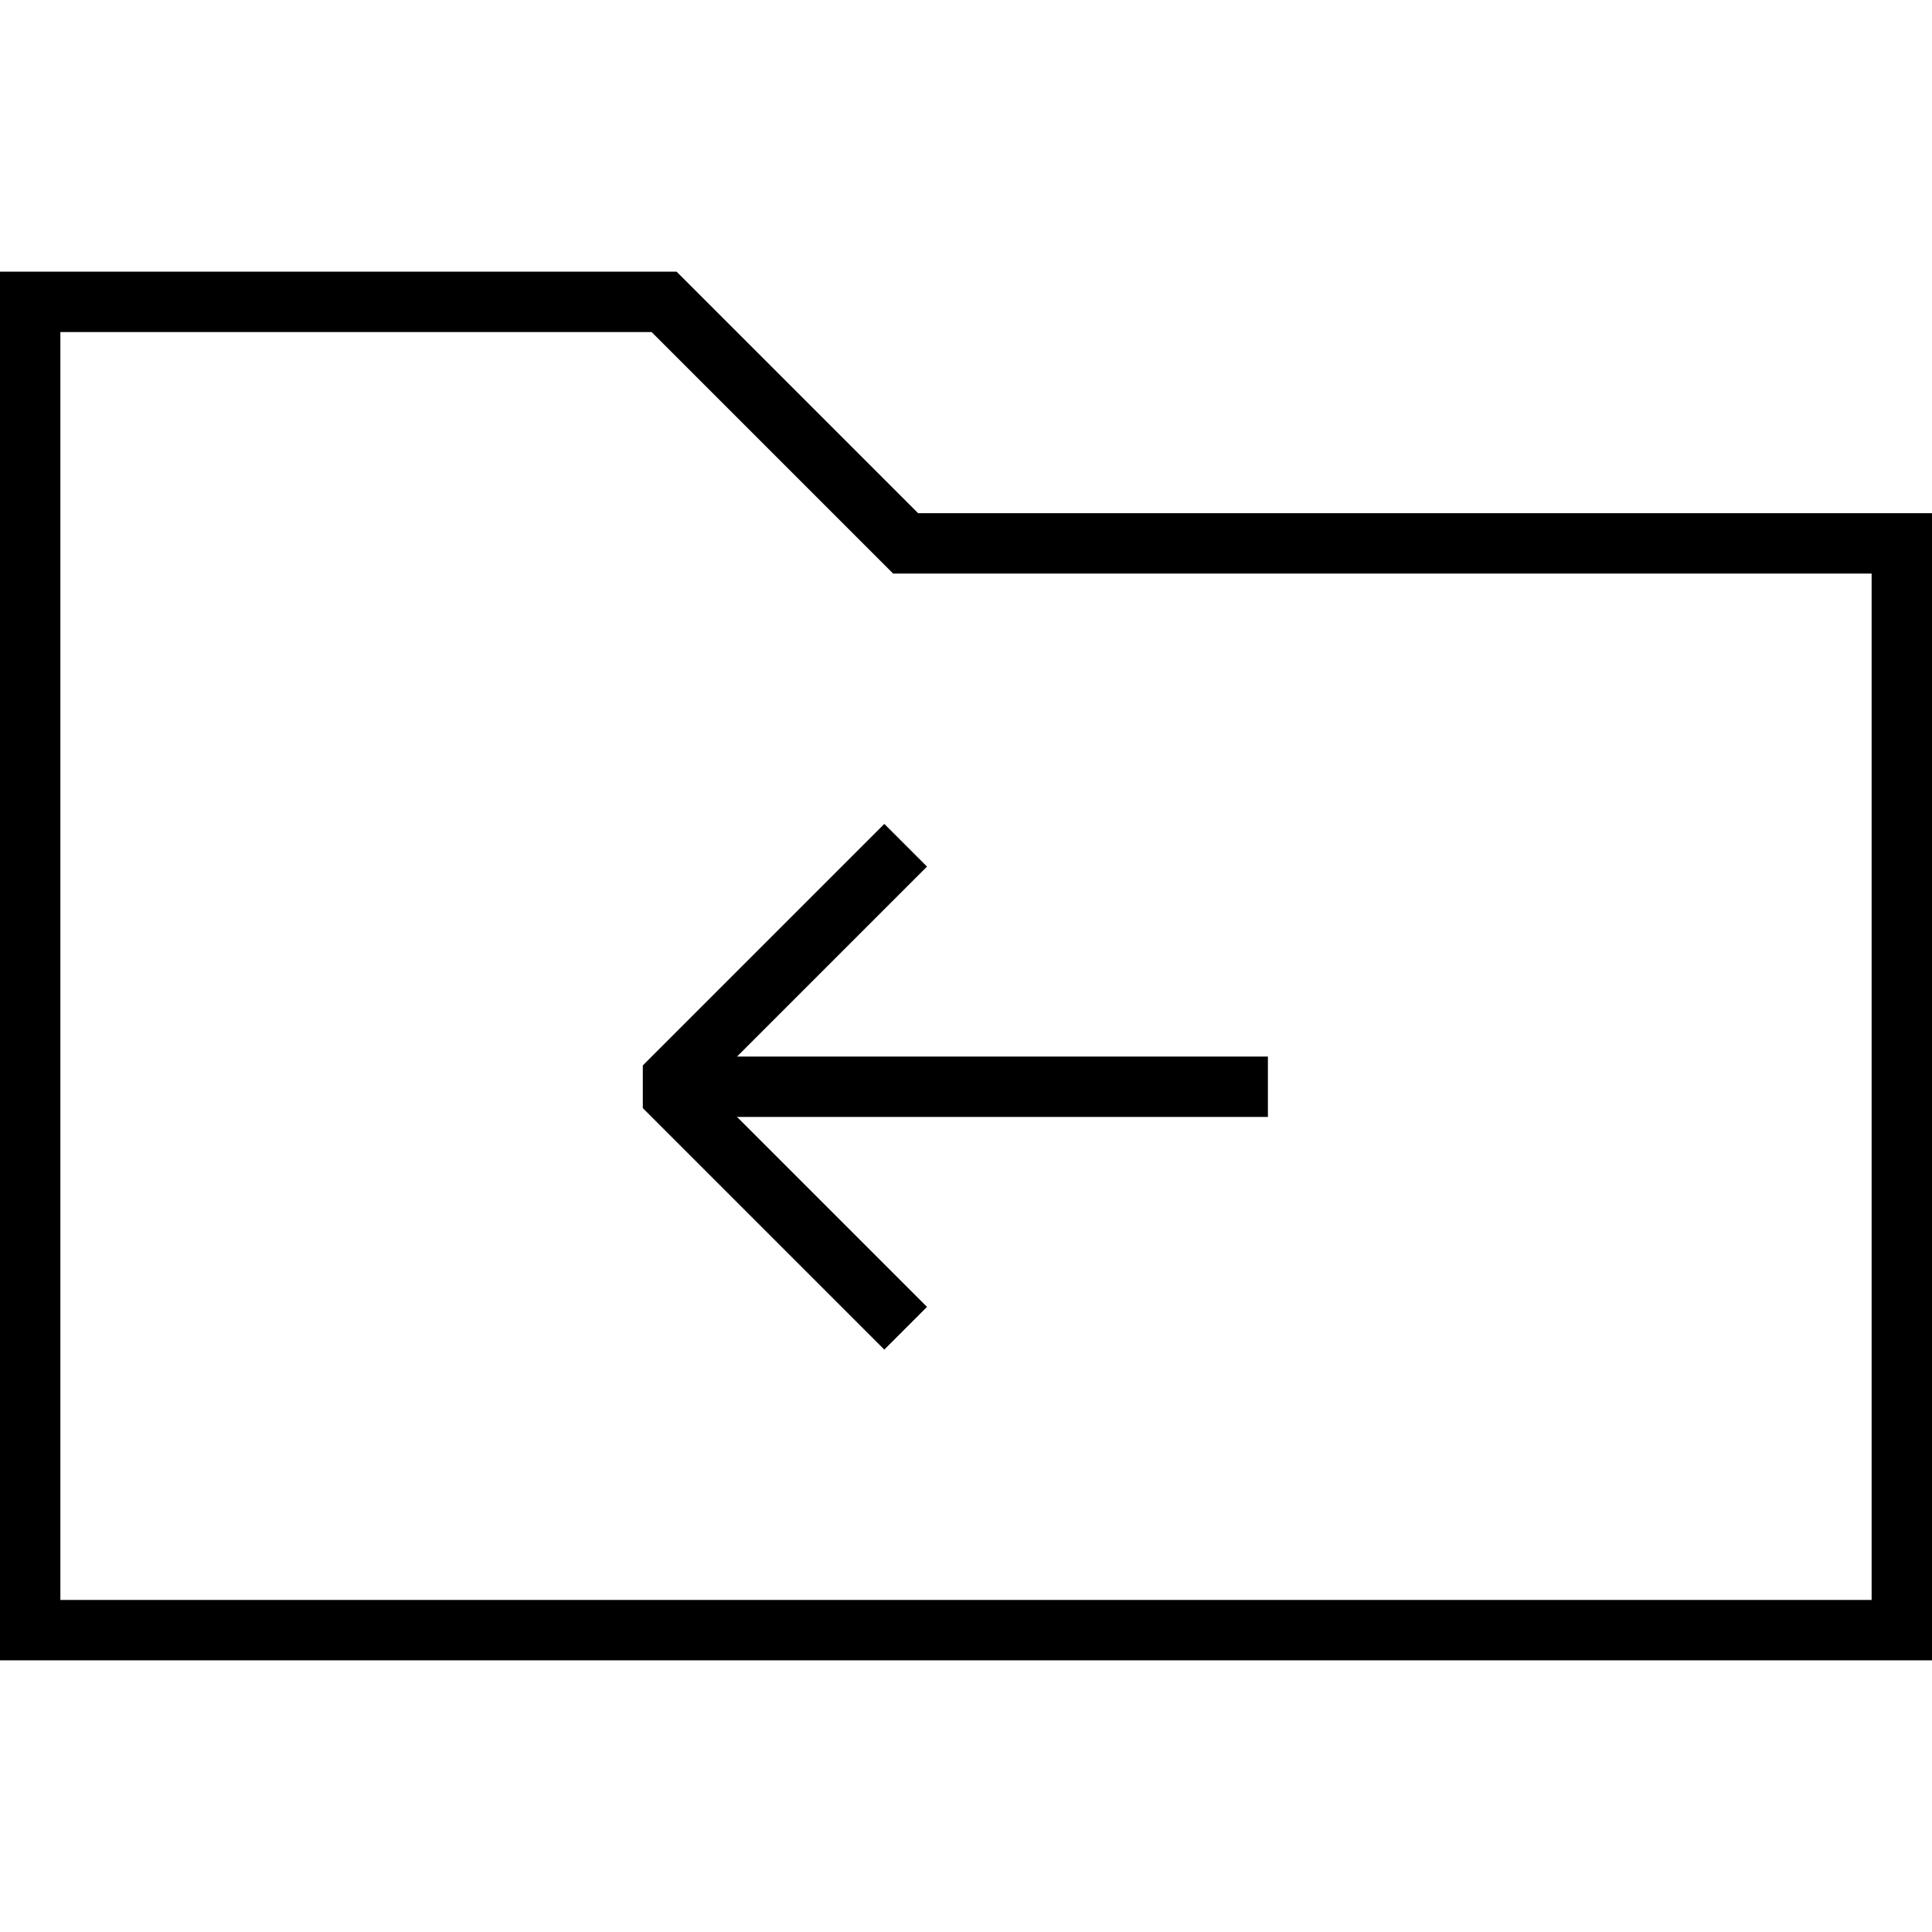
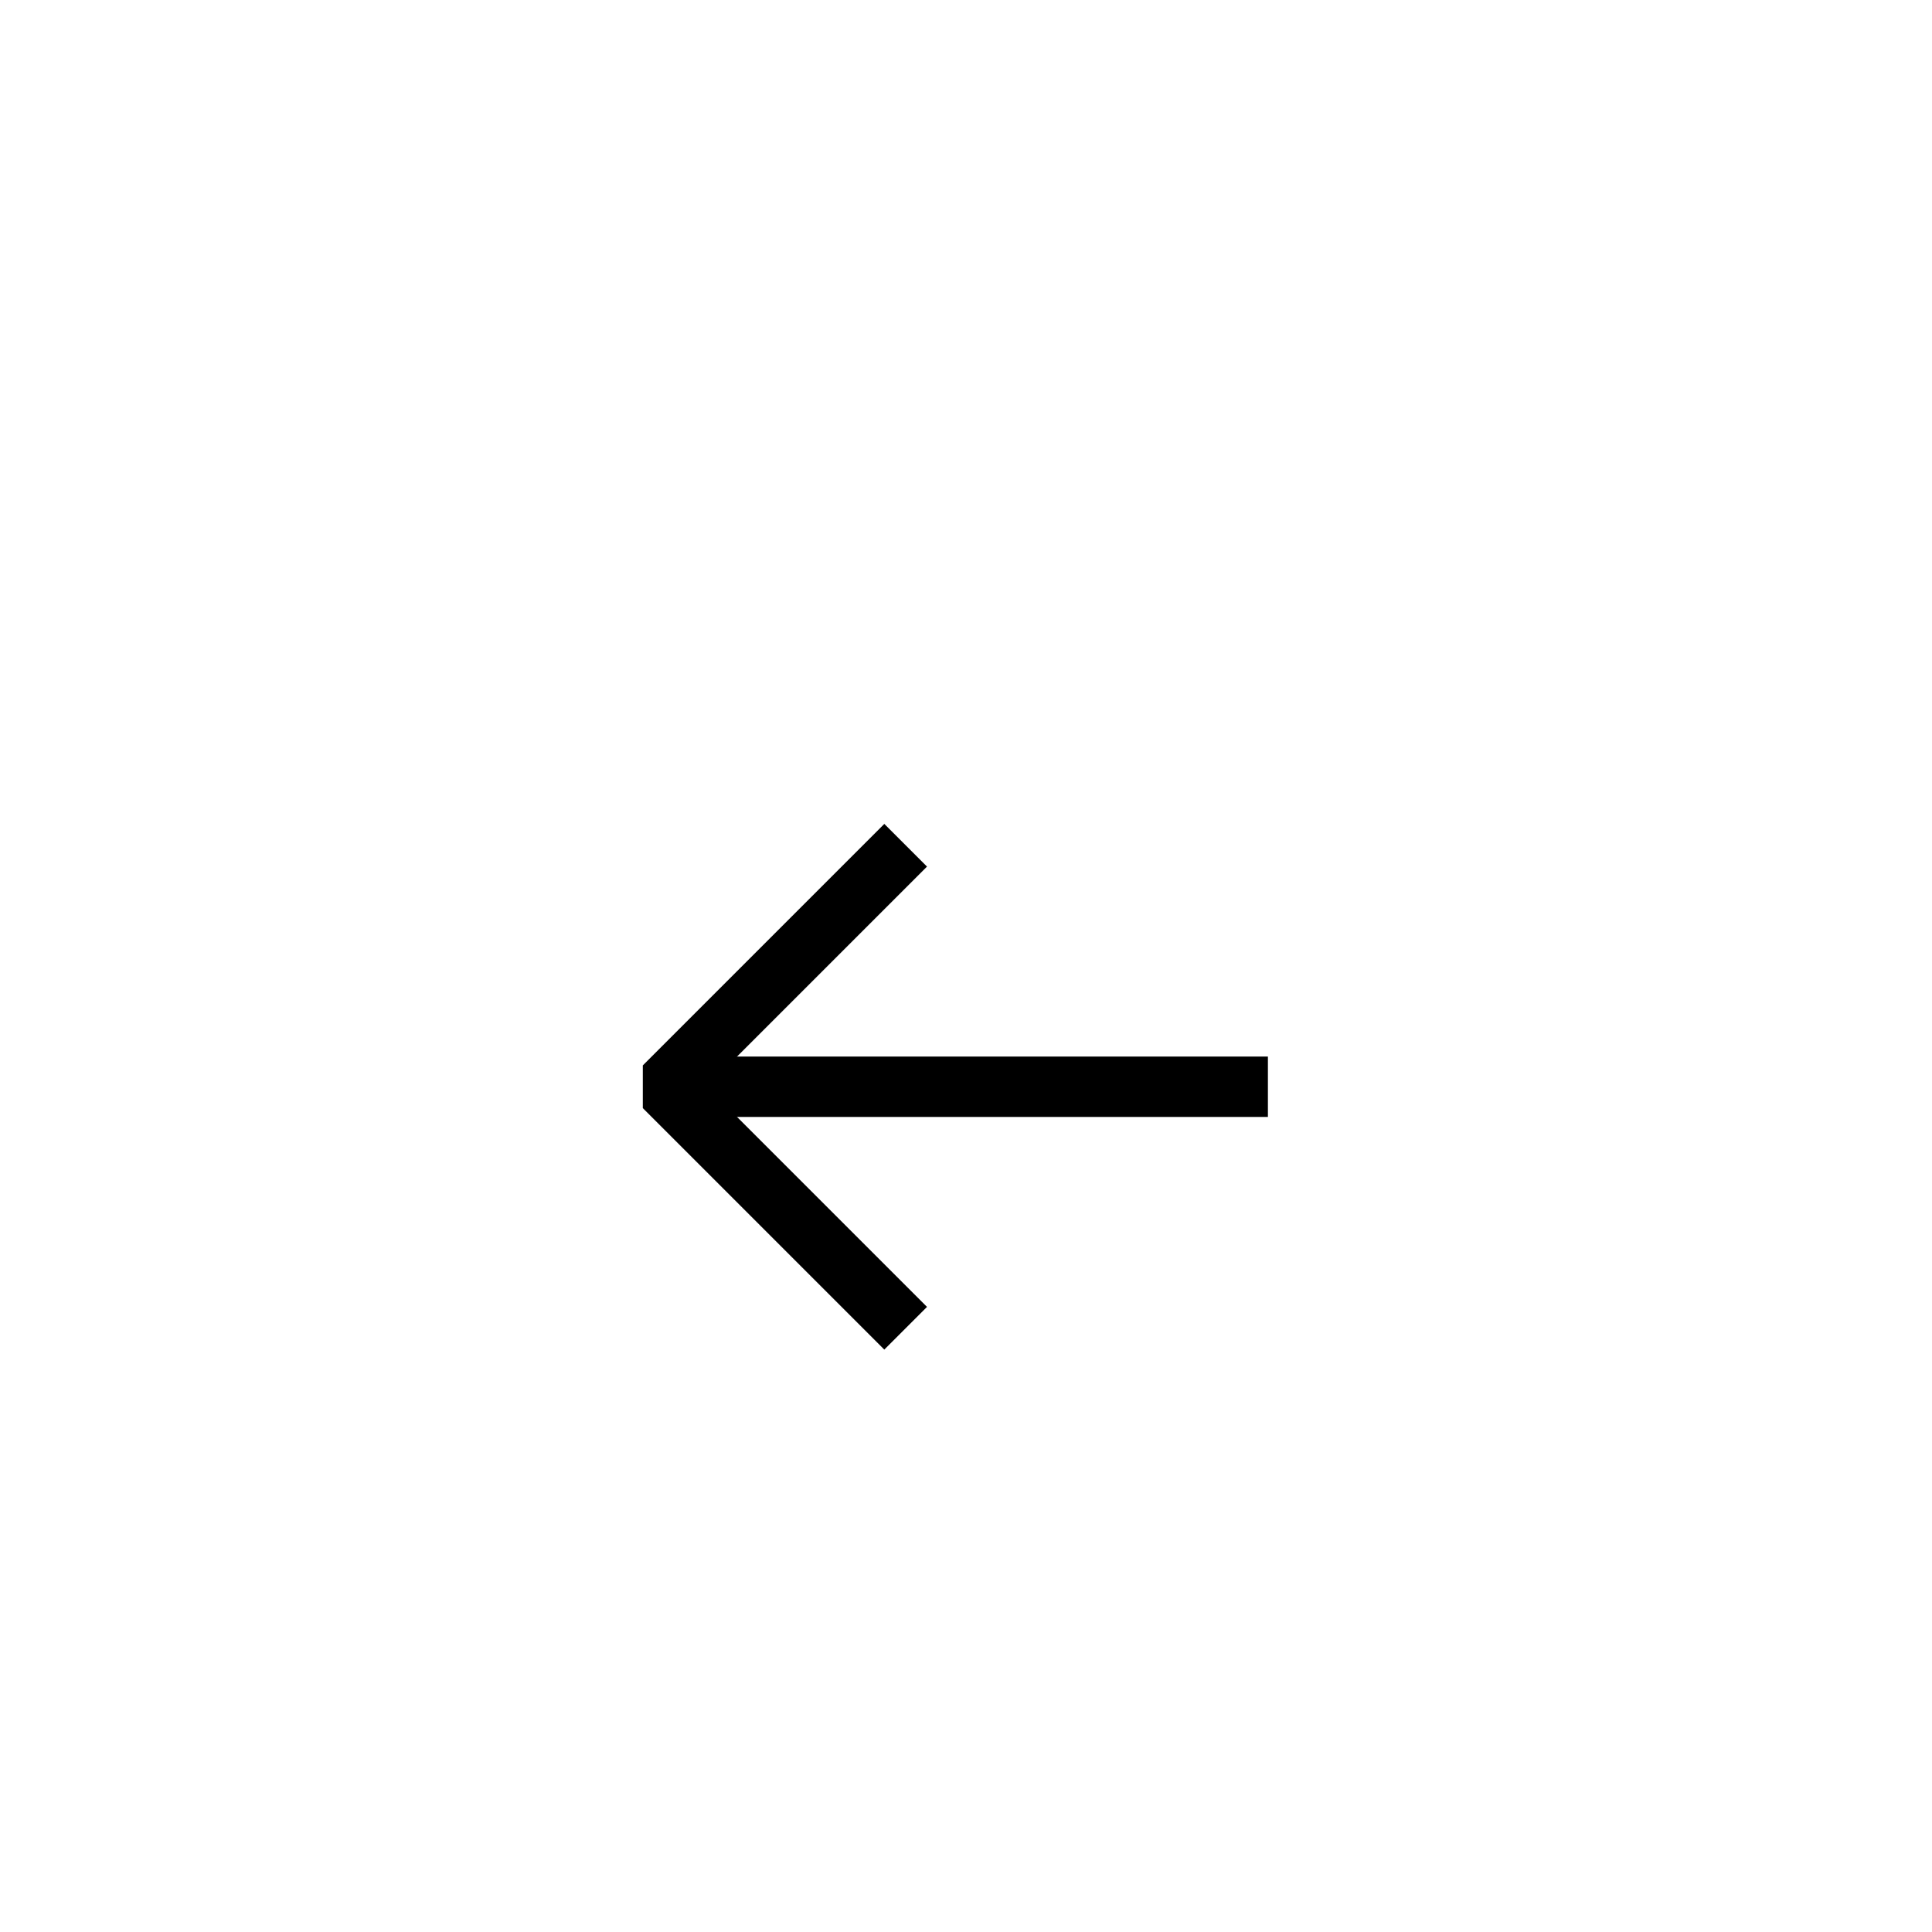
<svg xmlns="http://www.w3.org/2000/svg" viewBox="0 0 64 64">
-   <path fill="none" stroke="#000" stroke-width="2" stroke-miterlimit="10" d="M63 18v36H1V10h21l8 8z" />
  <path fill="none" stroke="#000" stroke-width="2" stroke-linejoin="bevel" stroke-miterlimit="10" d="M30.001 44l-8-8 8-8" />
  <path fill="none" stroke="#000" stroke-width="2" stroke-miterlimit="10" d="M22.001 36h20" />
</svg>